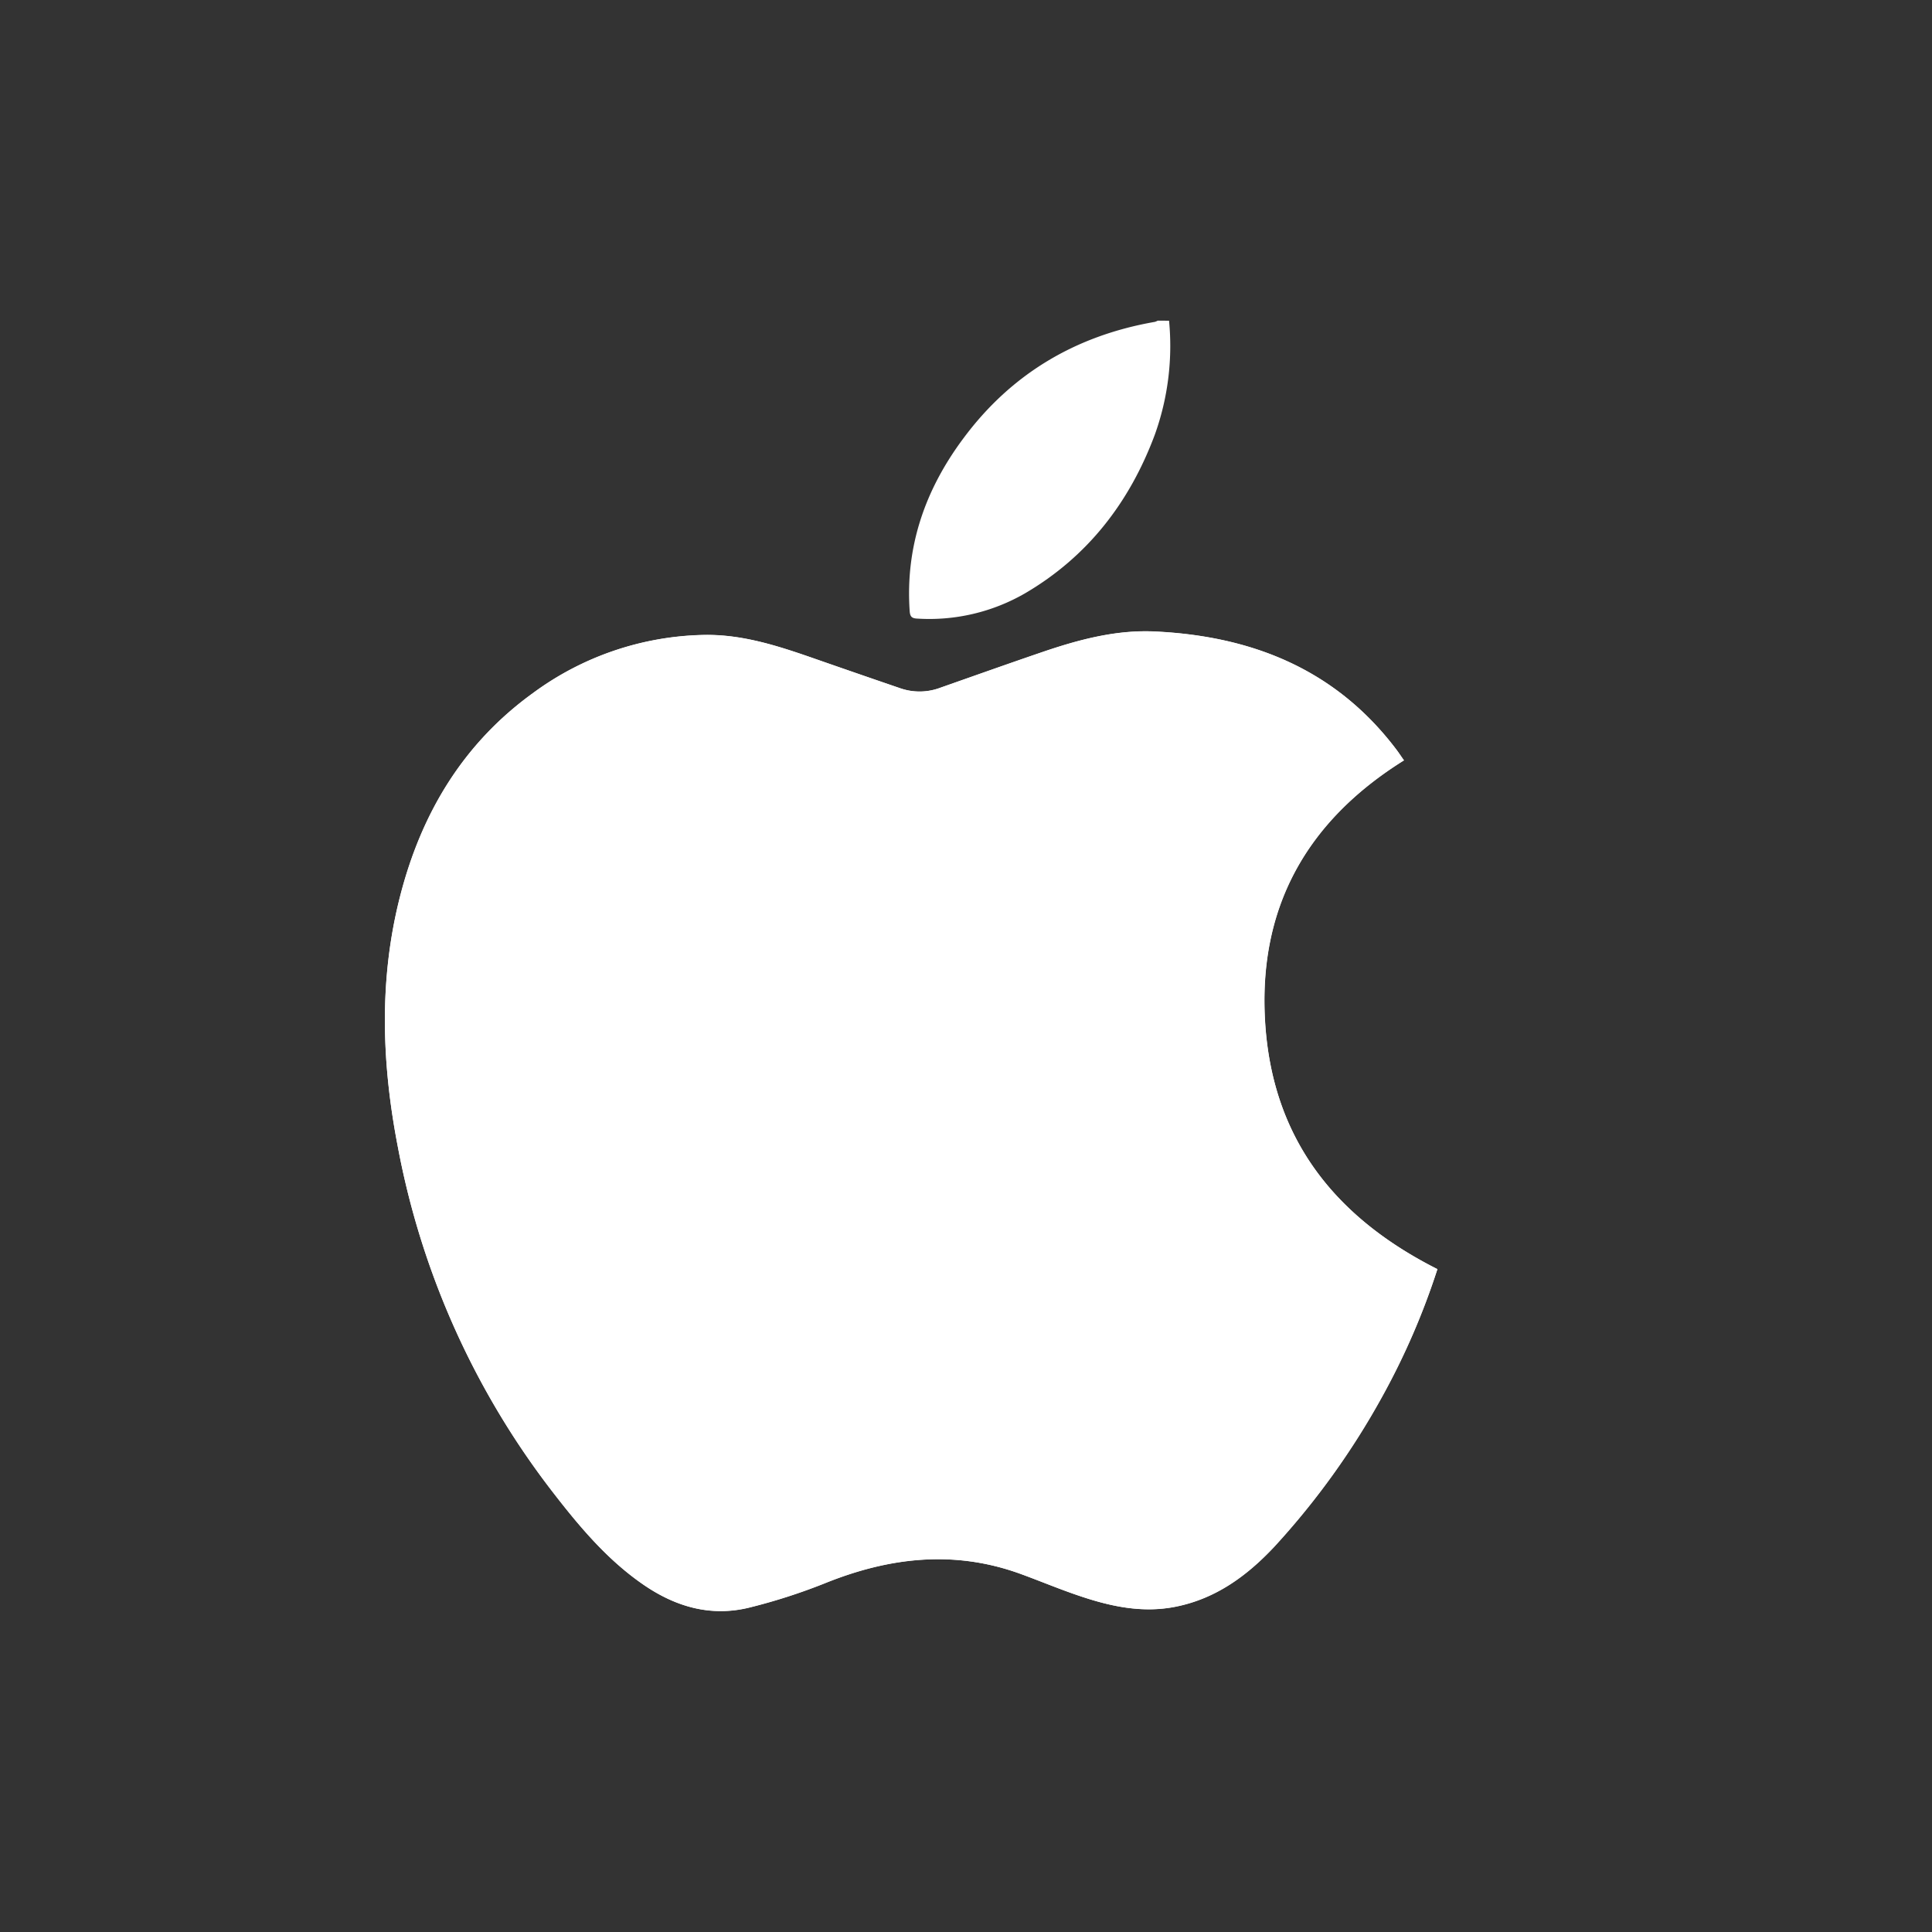
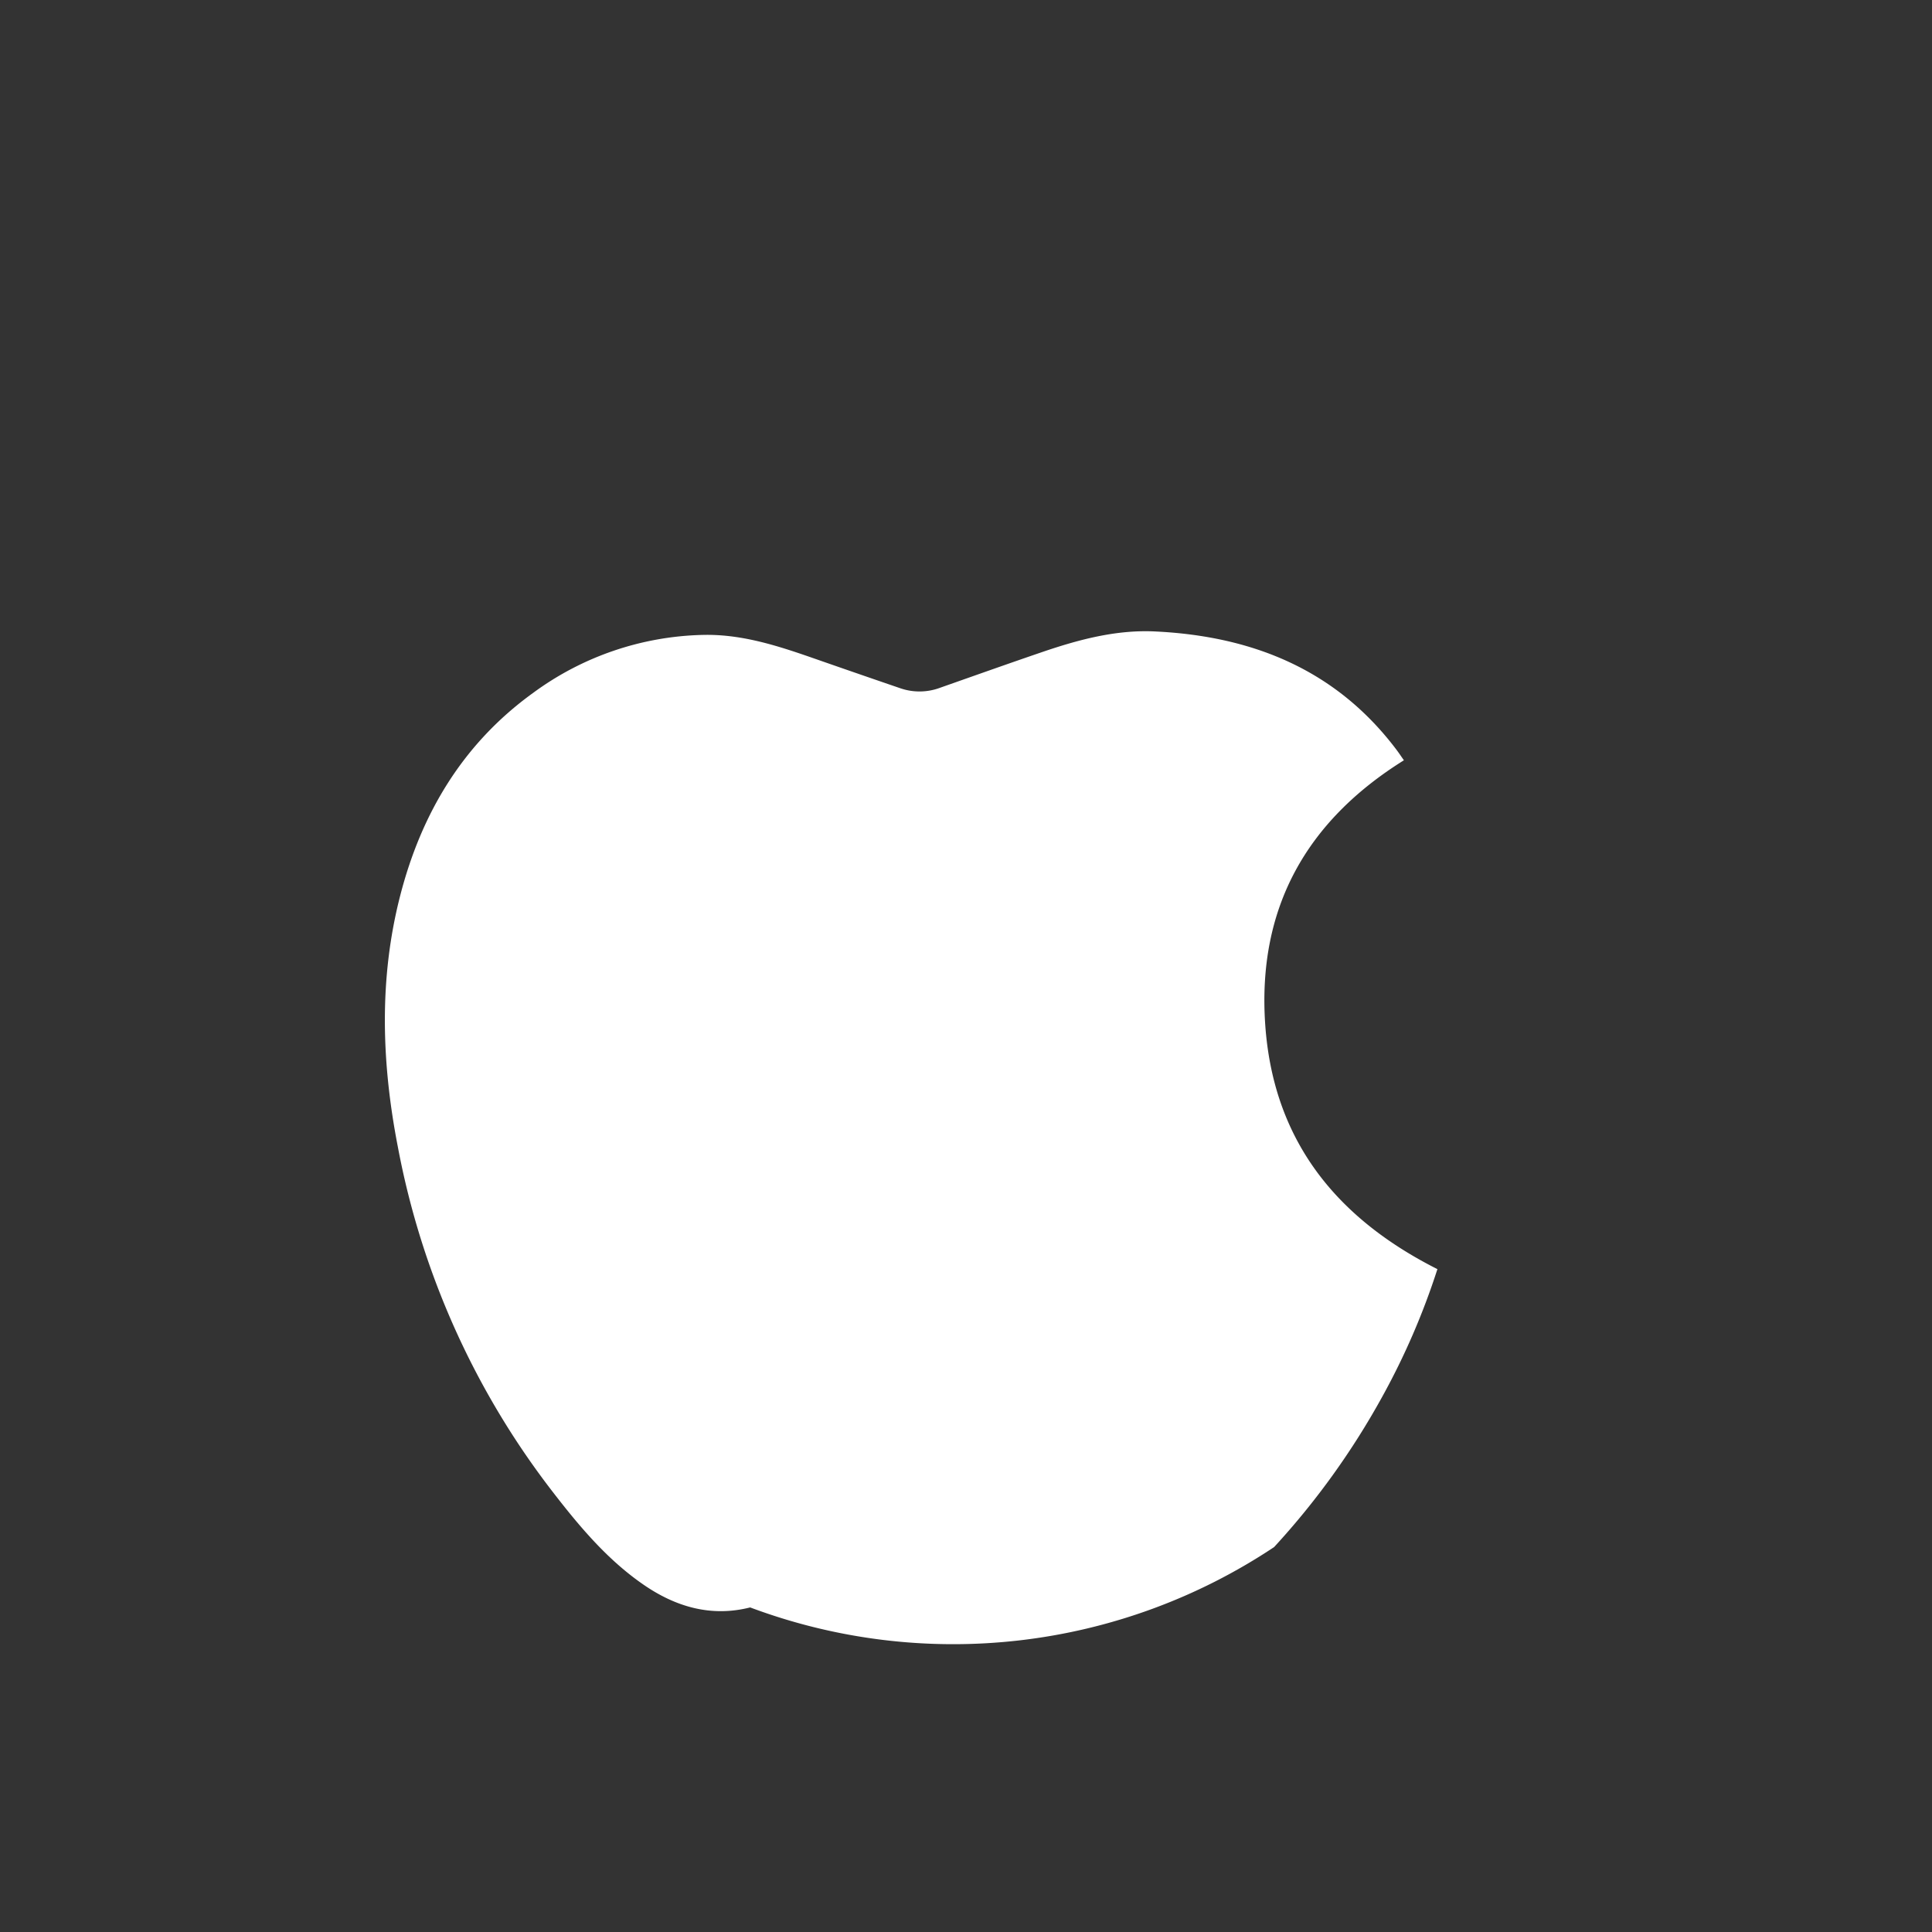
<svg xmlns="http://www.w3.org/2000/svg" id="Livello_1" data-name="Livello 1" viewBox="0 0 500 500">
  <rect x="0" y="0" width="500" height="500" fill="#333333" stroke="none" />
  <defs>
    <style>.cls-1{fill:#fff;}</style>
  </defs>
  <title>appleplay0</title>
-   <path class="cls-1" d="M372,328.45c-26.37-13.3-42.53-33.5-44.54-63.4s10.59-52.47,35.9-68.26c-.74-1-1.31-1.92-1.94-2.75-15.65-20.74-37.28-29.39-62.45-30.59-10.1-.49-19.79,2.11-29.28,5.35-8.78,3-17.52,6.11-26.28,9.19a15.26,15.26,0,0,1-10.26.2q-11.49-3.93-22.94-7.93c-9.25-3.22-18.57-6.2-28.53-5.91a77,77,0,0,0-43.68,15c-18.13,13.09-28.91,31.13-34.4,52.47C98,253.48,98.79,275.31,103,297a209.06,209.06,0,0,0,40,89.11c6.86,8.87,14,17.42,23.31,23.87,8.41,5.83,17.64,8.54,27.76,6a149.81,149.81,0,0,0,19.28-6.21c16.71-6.76,33.54-8.74,50.81-2.43,4.85,1.77,9.62,3.77,14.5,5.44,8.32,2.87,16.79,4.8,25.67,3,10.3-2.09,18.36-8,25.34-15.42a199.44,199.44,0,0,0,27.94-38.83A186,186,0,0,0,372,328.45Z" />
-   <path class="cls-1" d="M302.55,83a67.91,67.91,0,0,1-3.74,29.65c-6.53,17.41-17.34,31.42-33.53,40.9a49.56,49.56,0,0,1-27.93,6.54c-1.46-.06-1.84-.6-1.93-2-1.13-16.65,4-31.33,13.84-44.56,12.44-16.8,29.11-26.65,49.61-30.23a3.26,3.26,0,0,0,.75-.32Z" />
-   <path class="cls-1" d="M372,328.45a186,186,0,0,1-14.32,33.1,199.44,199.44,0,0,1-27.94,38.83c-7,7.44-15,13.33-25.34,15.42-8.88,1.8-17.35-.13-25.67-3-4.88-1.67-9.65-3.67-14.5-5.44-17.27-6.31-34.1-4.33-50.81,2.43A149.81,149.81,0,0,1,194.14,416c-10.12,2.56-19.35-.15-27.76-6-9.3-6.45-16.45-15-23.31-23.87A209.06,209.06,0,0,1,103,297c-4.24-21.73-5-43.56.57-65.21,5.49-21.34,16.27-39.38,34.4-52.47a77,77,0,0,1,43.68-15c10-.29,19.28,2.69,28.53,5.91q11.46,4,22.94,7.93a15.26,15.26,0,0,0,10.26-.2c8.76-3.08,17.5-6.19,26.28-9.19,9.49-3.24,19.18-5.84,29.28-5.35,25.17,1.2,46.8,9.85,62.45,30.59.63.83,1.2,1.7,1.94,2.75-25.31,15.79-37.92,38.33-35.9,68.26S345.63,315.15,372,328.45Z" />
+   <path class="cls-1" d="M372,328.45a186,186,0,0,1-14.32,33.1,199.44,199.44,0,0,1-27.94,38.83A149.81,149.81,0,0,1,194.14,416c-10.12,2.56-19.35-.15-27.76-6-9.3-6.45-16.45-15-23.31-23.87A209.06,209.06,0,0,1,103,297c-4.24-21.73-5-43.56.57-65.21,5.49-21.34,16.27-39.38,34.4-52.47a77,77,0,0,1,43.68-15c10-.29,19.28,2.69,28.53,5.91q11.46,4,22.94,7.93a15.26,15.26,0,0,0,10.26-.2c8.76-3.08,17.5-6.19,26.28-9.19,9.49-3.24,19.18-5.84,29.28-5.35,25.17,1.2,46.8,9.85,62.45,30.59.63.83,1.2,1.7,1.94,2.75-25.31,15.79-37.92,38.33-35.9,68.26S345.63,315.15,372,328.45Z" />
</svg>